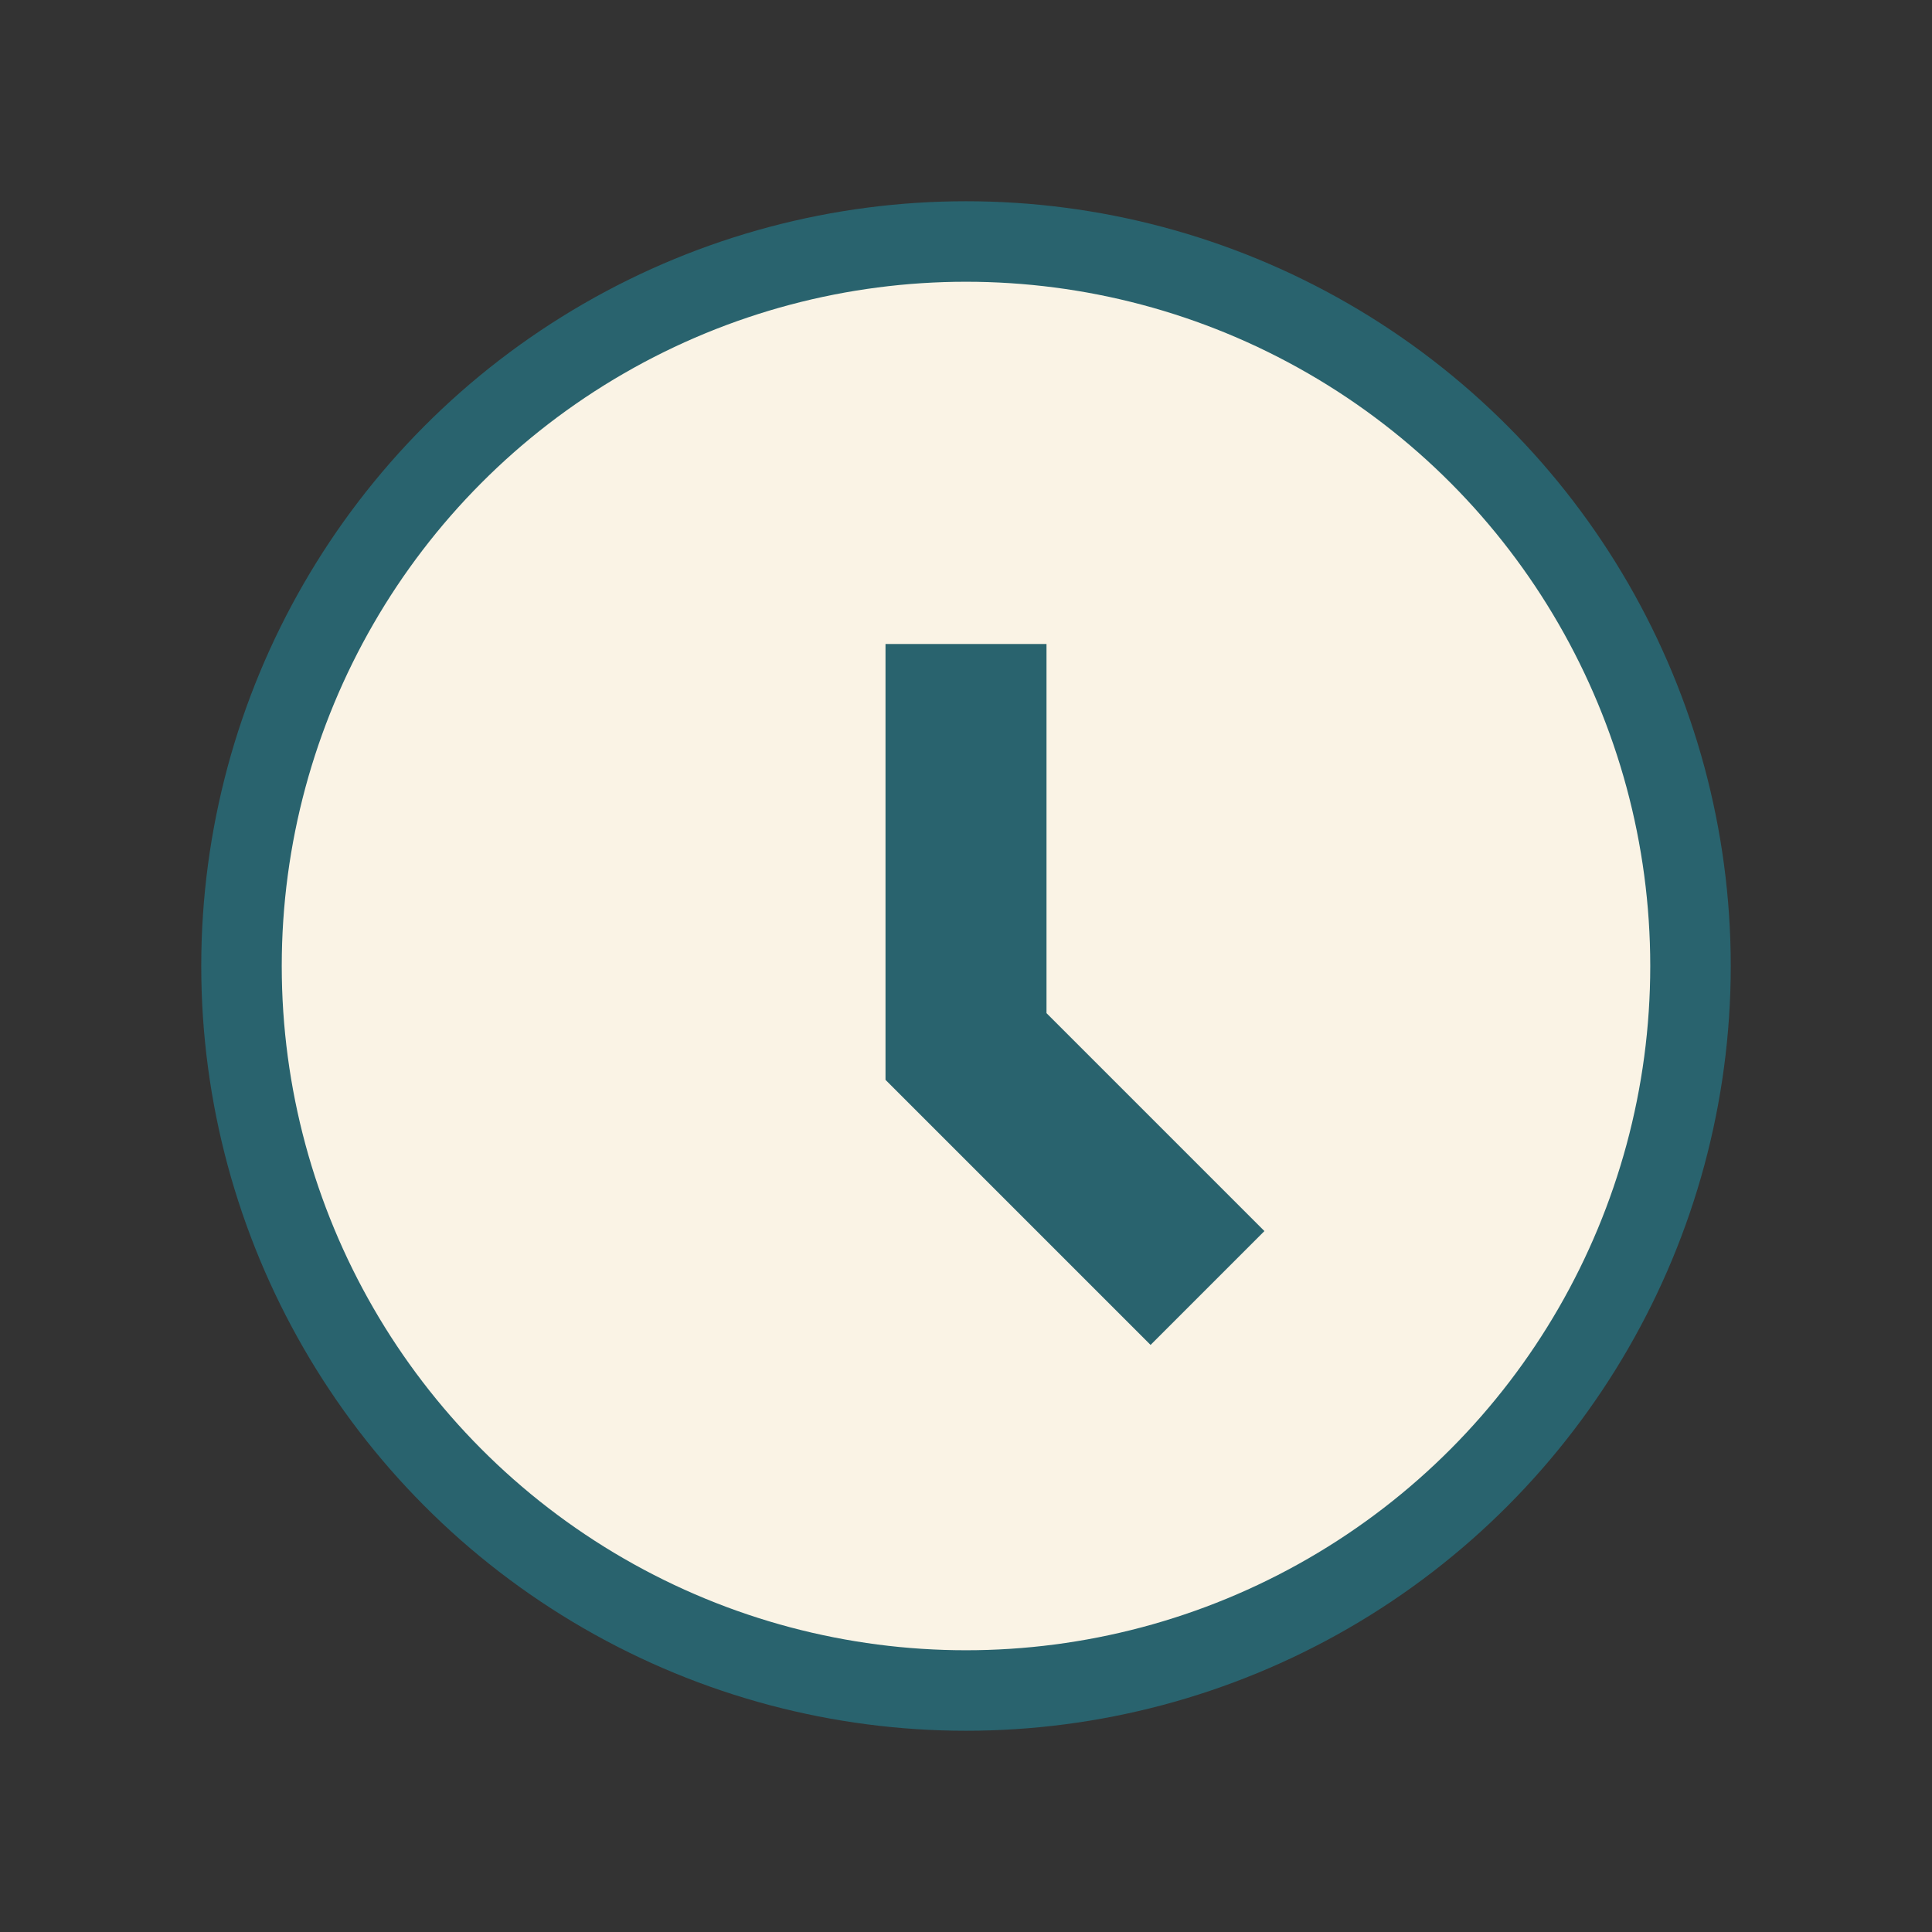
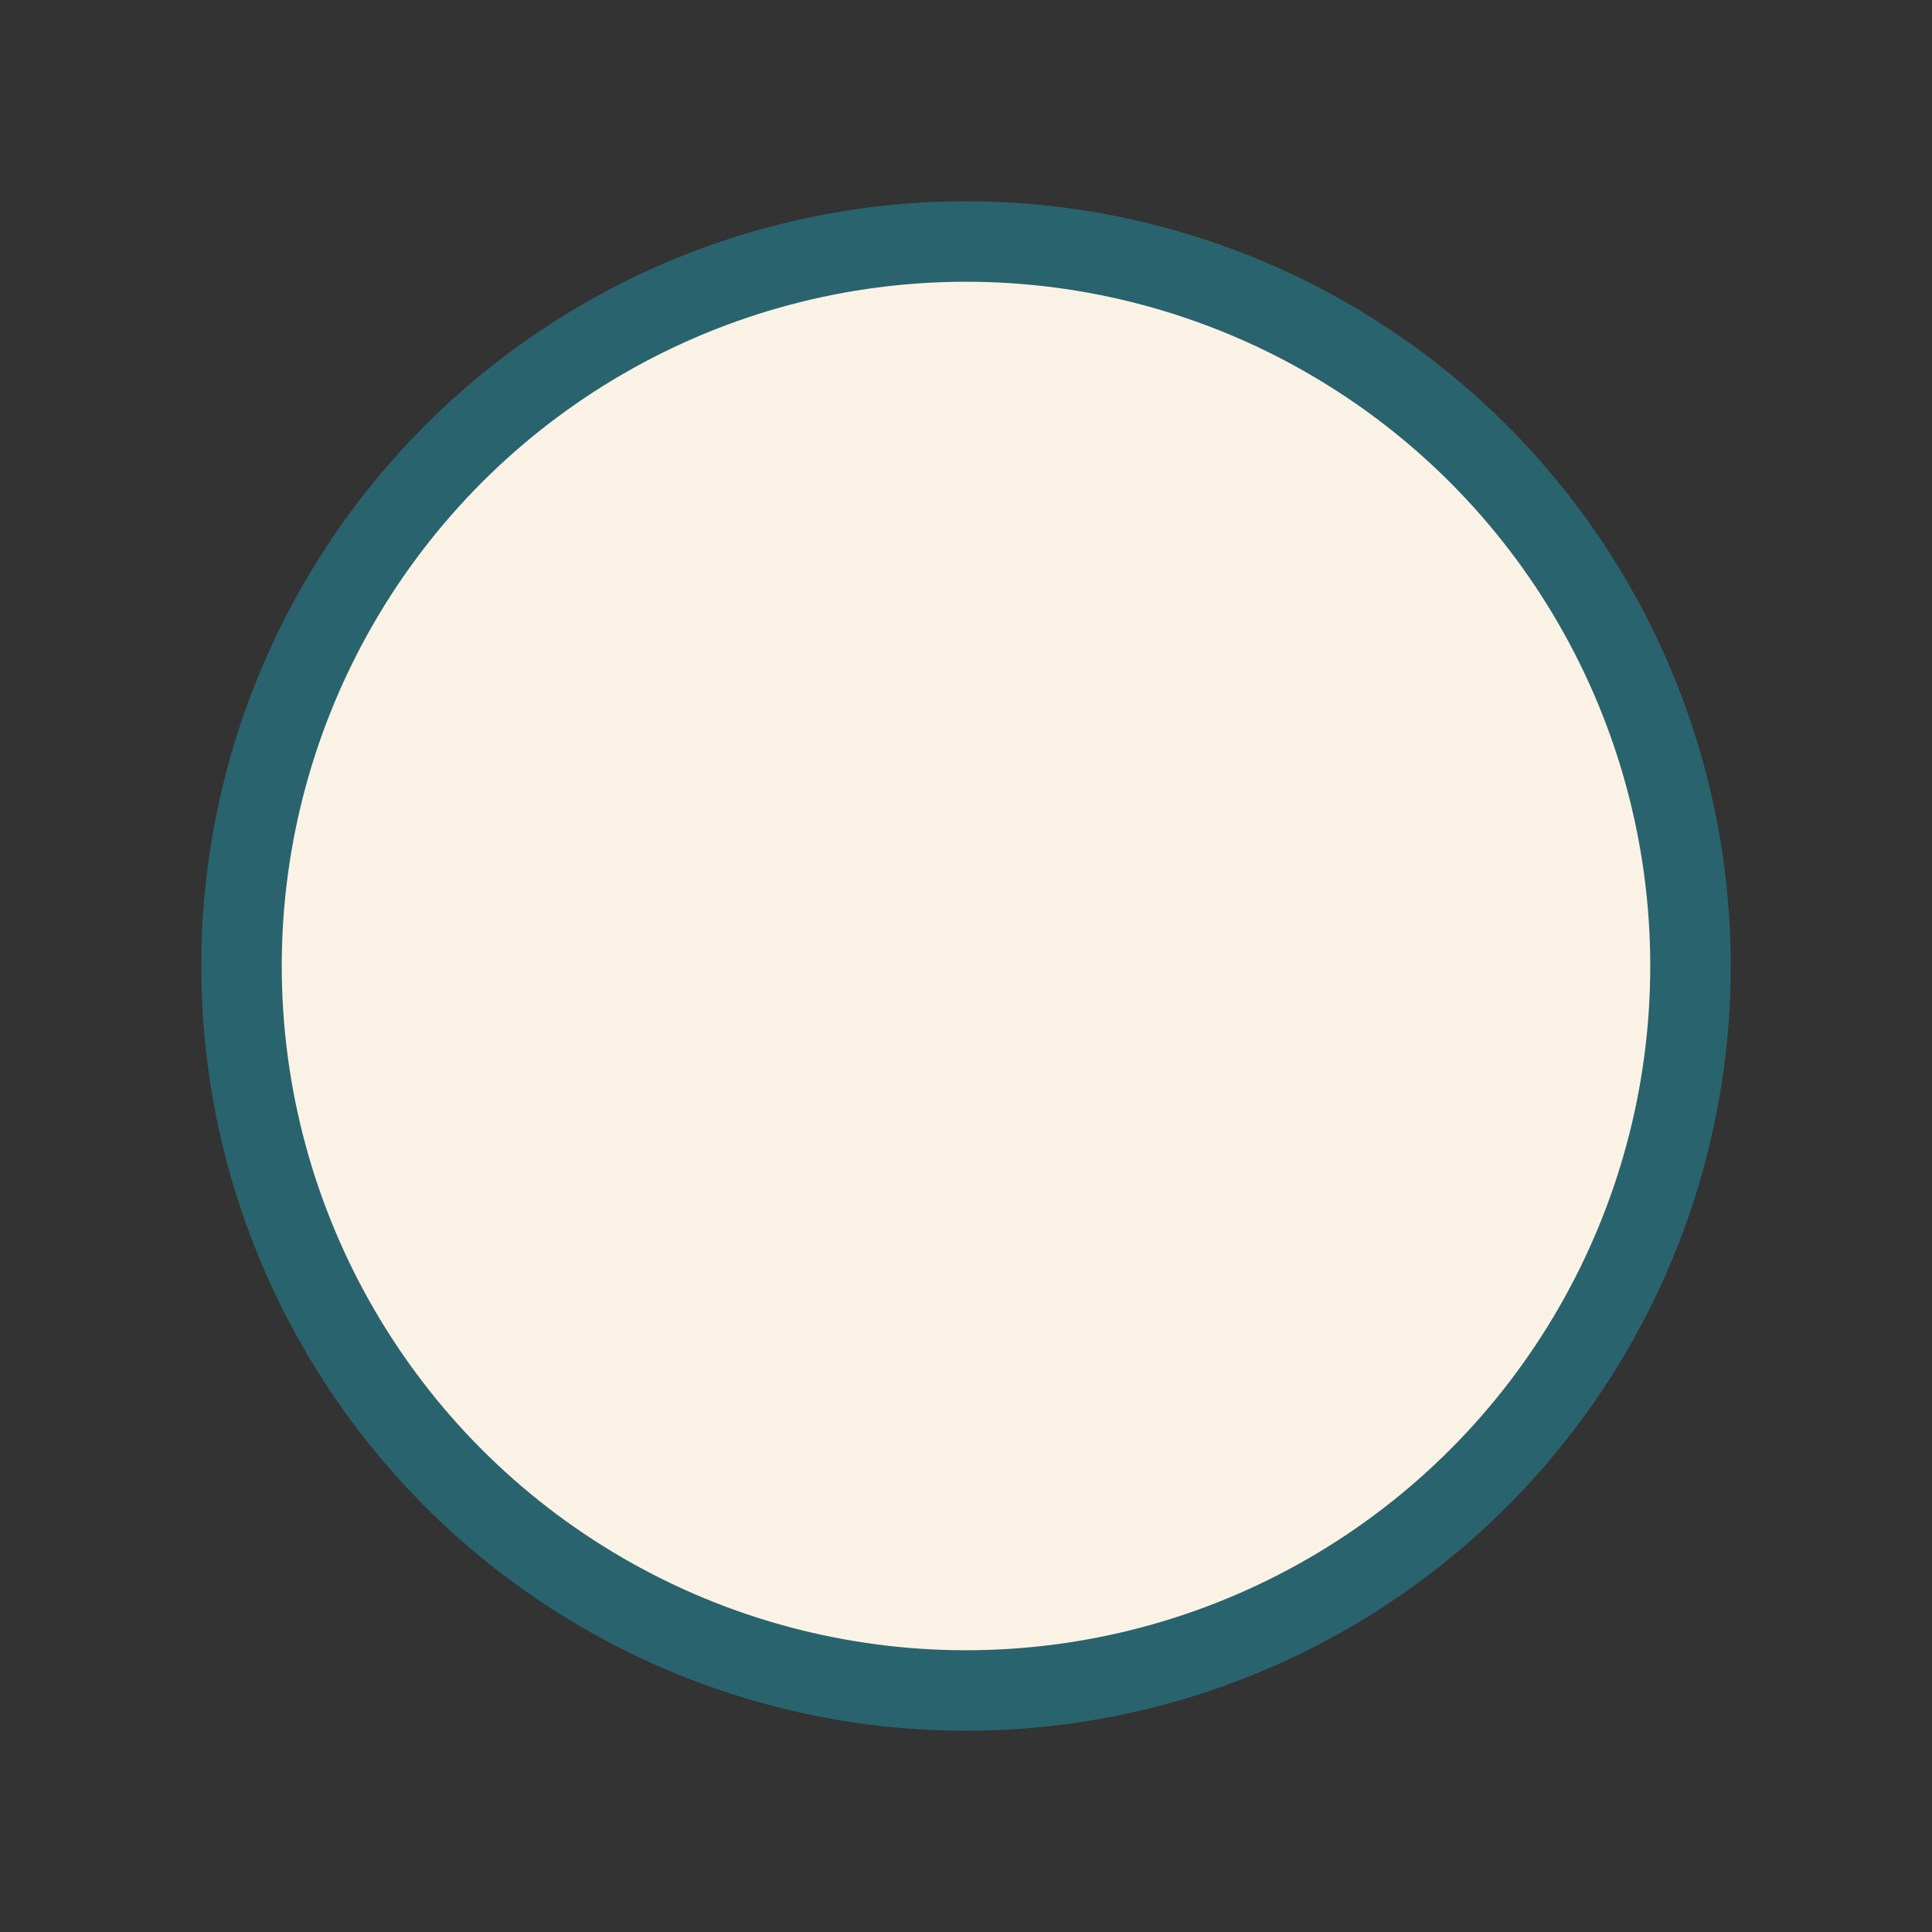
<svg xmlns="http://www.w3.org/2000/svg" width="24" height="24" viewBox="0 0 24 24">
  <rect x="0" y="0" width="24" height="24" fill="#333333" stroke="none" />
  <circle cx="12" cy="12" r="9" fill="#FAF3E5" stroke="#29636E" />
-   <path d="M12 8v5l3 3" stroke="#29636E" stroke-width="2" fill="none" />
</svg>